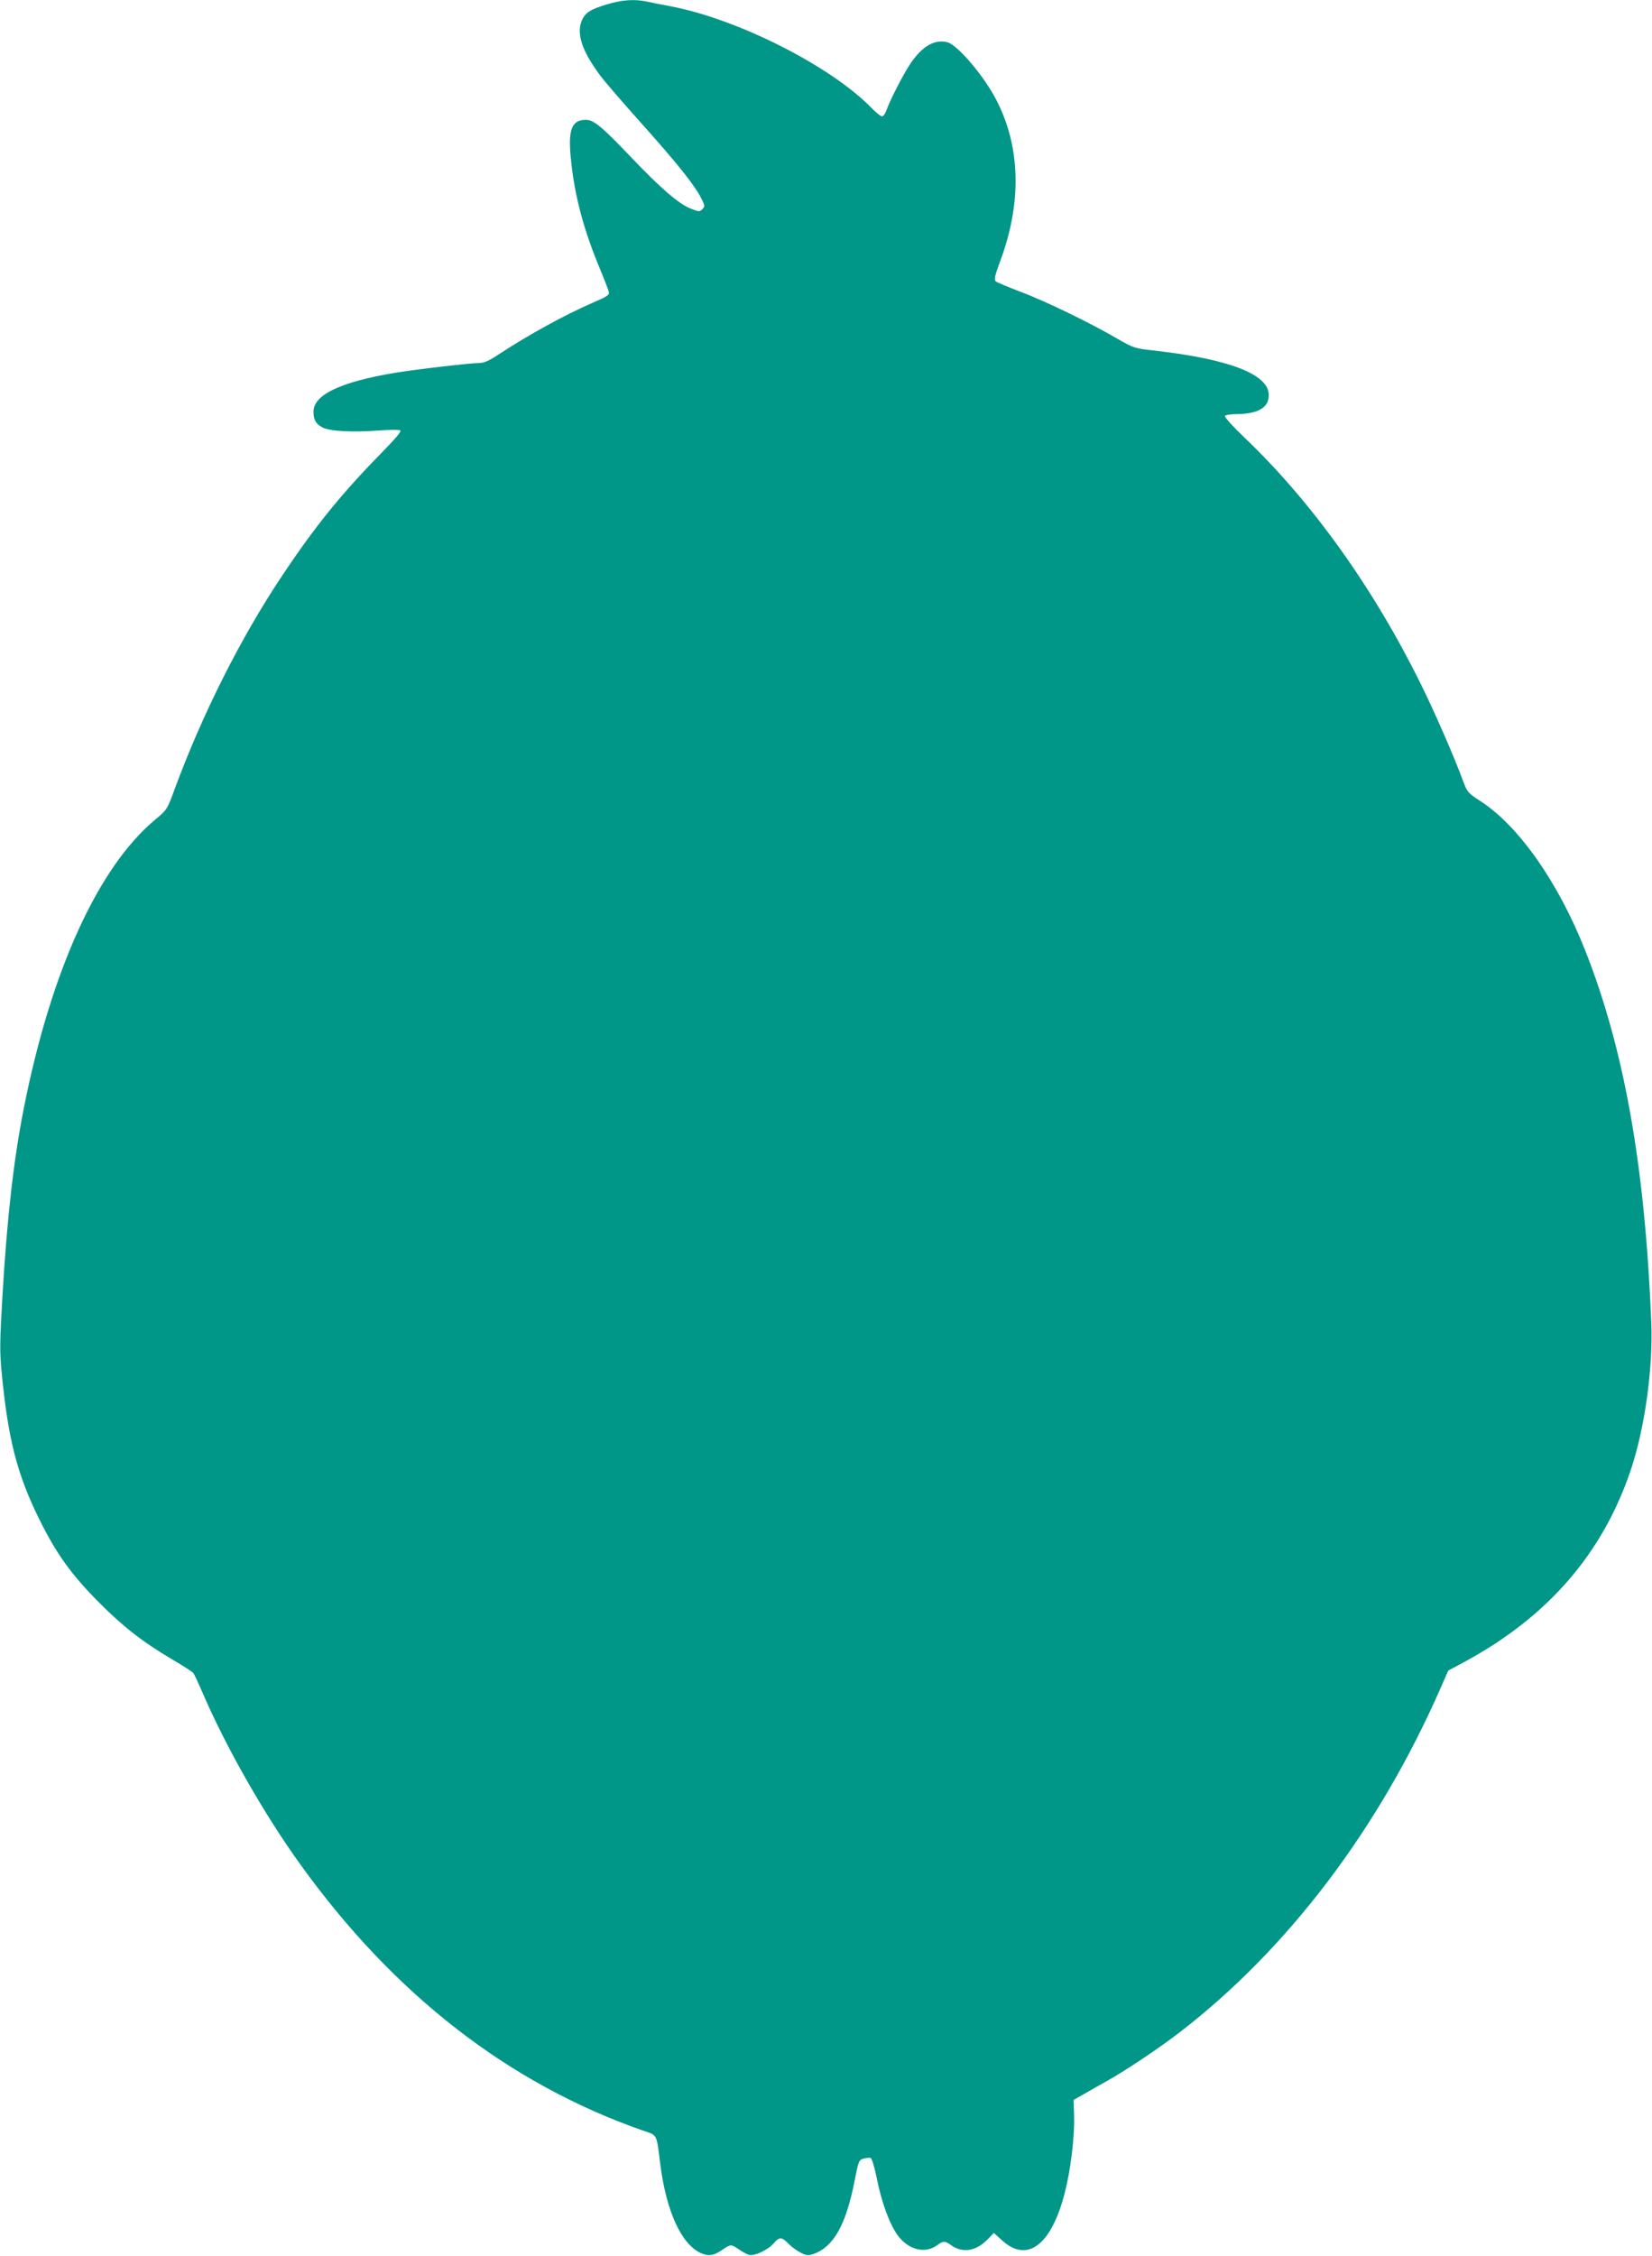
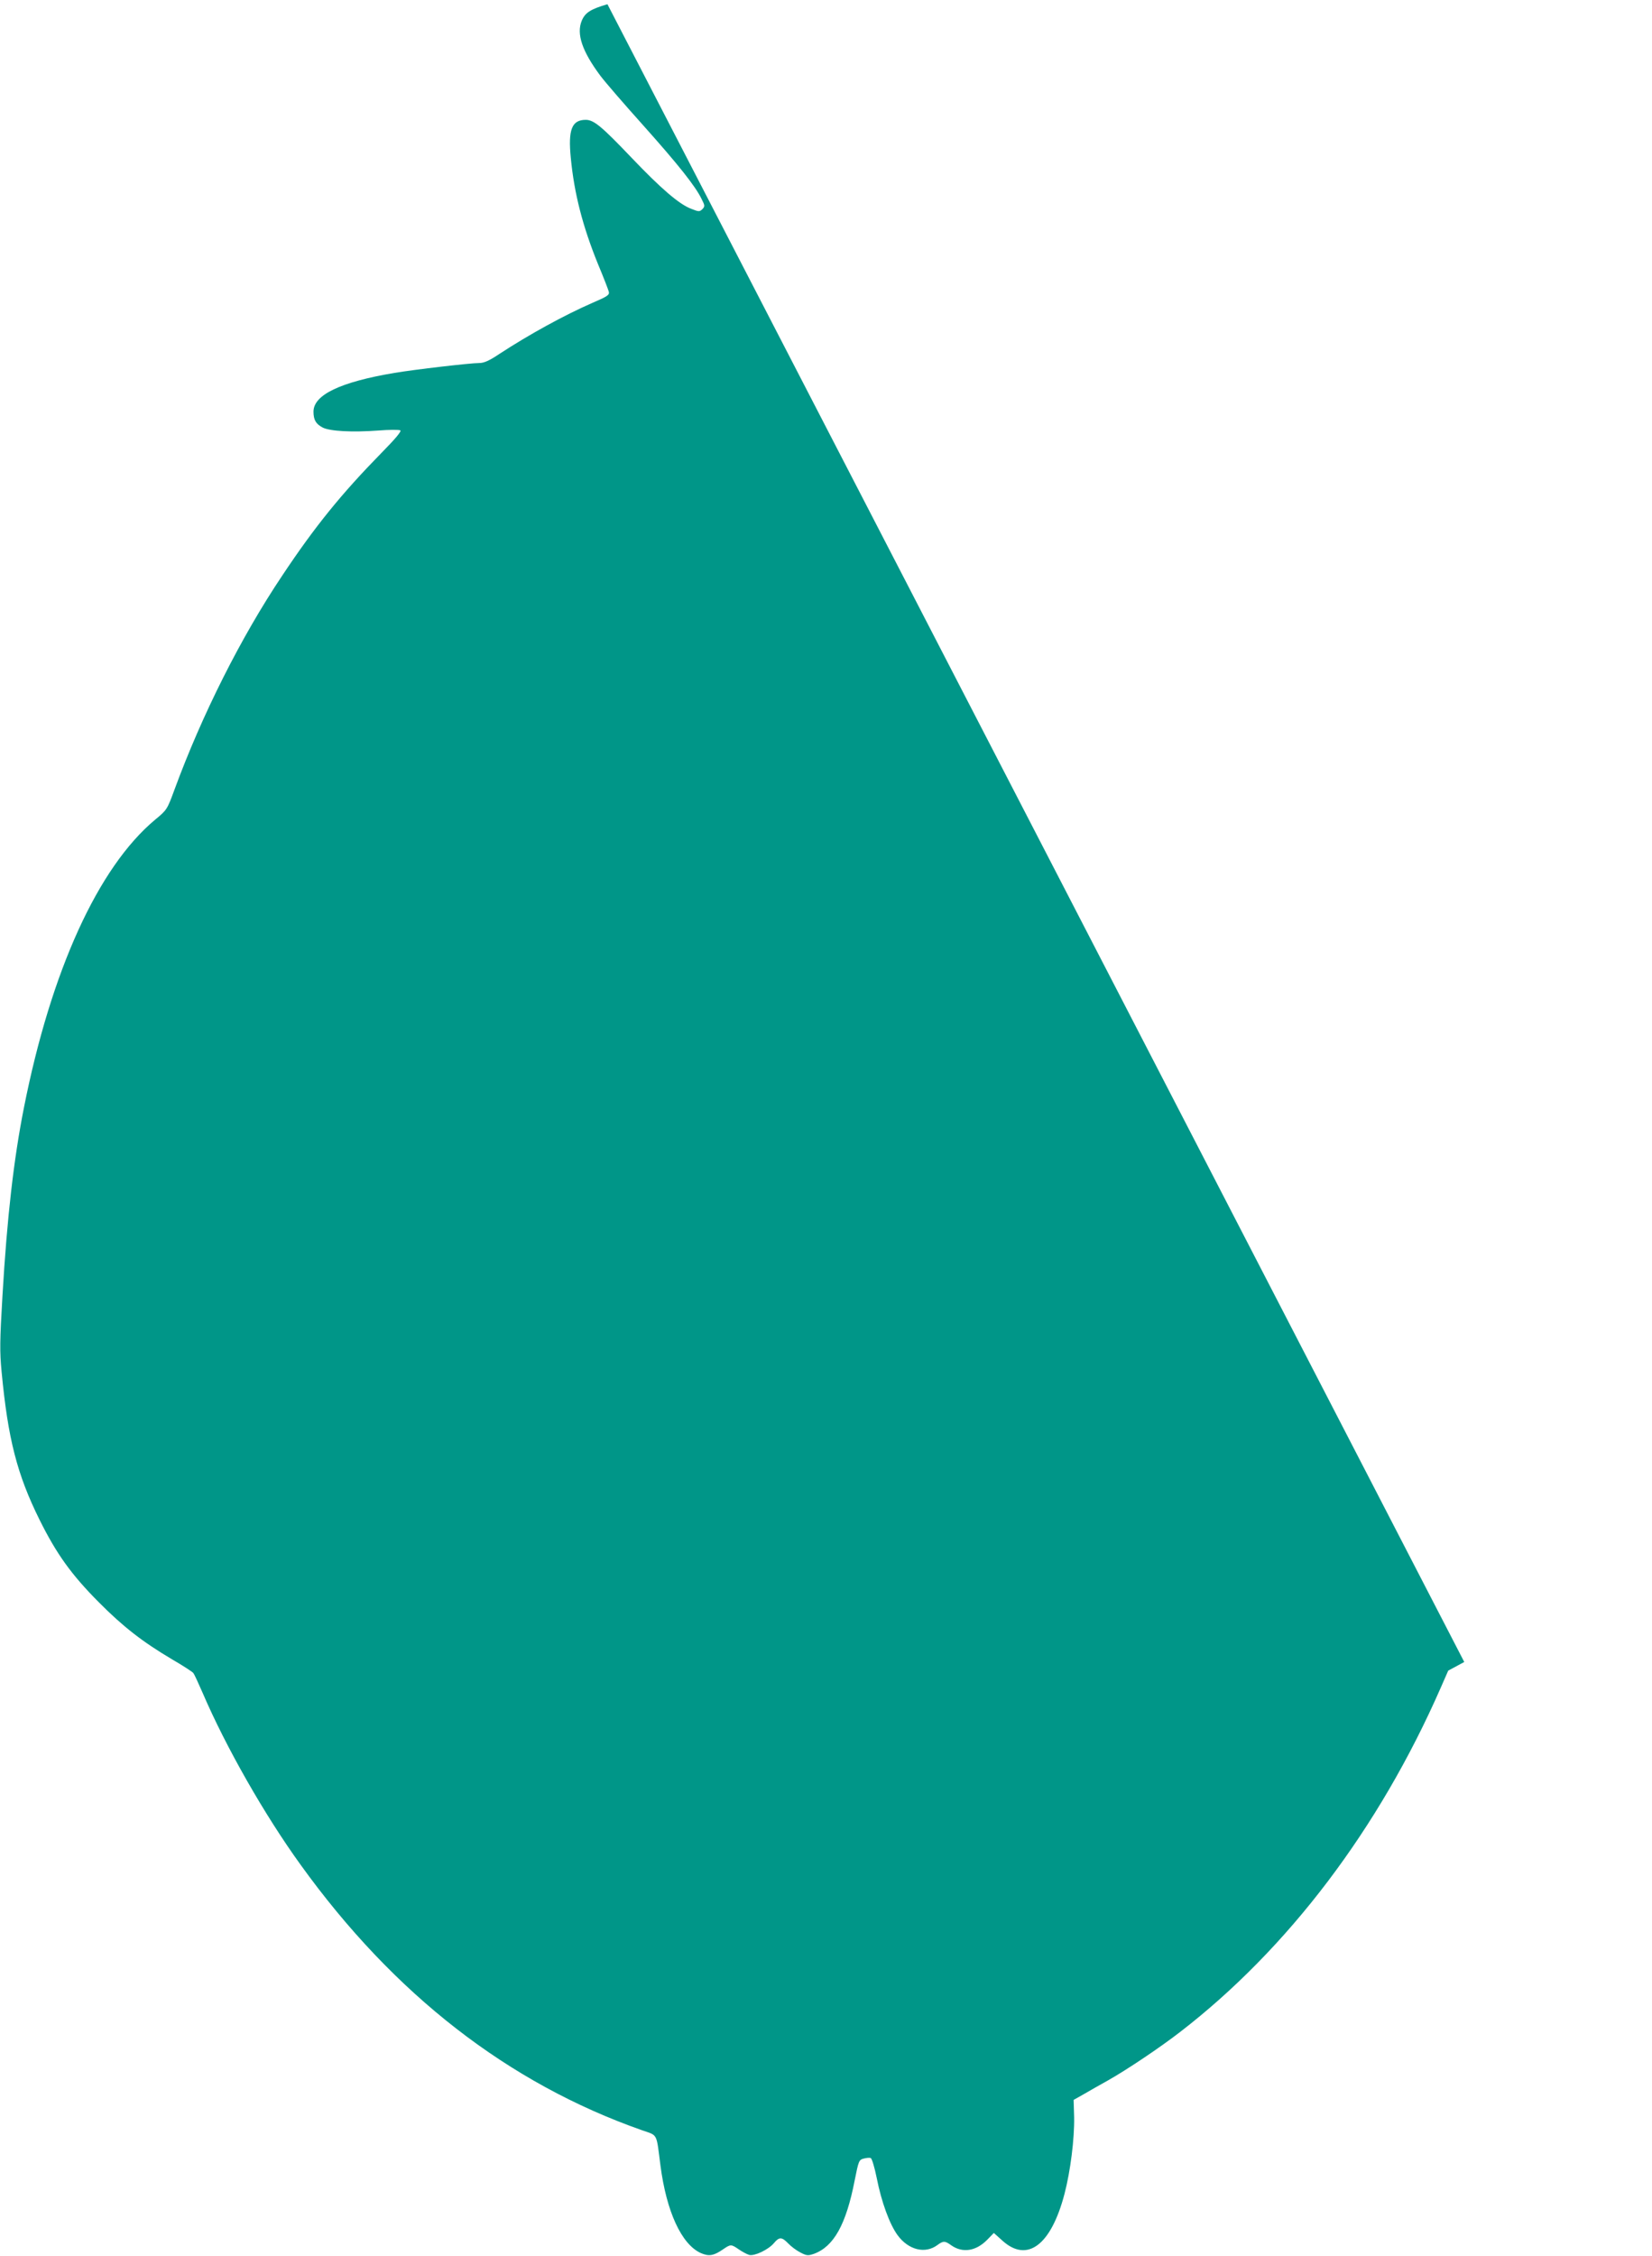
<svg xmlns="http://www.w3.org/2000/svg" version="1.0" width="938pt" height="1280pt" viewBox="0 0 938 1280" preserveAspectRatio="xMidYMid meet">
  <g transform="translate(0,1280) scale(0.1,-0.1)" fill="#009688" stroke="none">
-     <path d="M3449 12776 c-96 -28 -127 -48 -146 -94 -31 -75 3 -174 106 -312 27 -36 136 -162 242 -280 201 -225 297 -346 332 -418 20 -39 20 -43 5 -59 -16 -15 -20 -15 -63 2 -69 26 -171 114 -340 291 -168 176 -213 214 -259 214 -79 0 -101 -55 -85 -216 19 -200 67 -388 155 -604 31 -74 58 -144 61 -156 4 -18 -8 -26 -94 -63 -158 -69 -357 -178 -527 -289 -58 -39 -88 -52 -115 -52 -51 0 -368 -37 -481 -56 -309 -52 -460 -125 -460 -220 0 -47 14 -70 52 -90 41 -21 167 -28 316 -17 62 5 118 5 125 1 8 -5 -29 -49 -109 -130 -226 -231 -375 -414 -562 -695 -234 -349 -455 -789 -611 -1213 -42 -114 -43 -116 -111 -172 -323 -270 -590 -856 -744 -1633 -58 -292 -96 -624 -122 -1068 -15 -255 -16 -316 -5 -430 36 -382 88 -584 216 -842 96 -193 180 -310 335 -466 138 -139 248 -225 417 -325 62 -36 116 -71 121 -78 5 -6 28 -56 52 -111 133 -310 353 -695 557 -977 530 -736 1180 -1240 1938 -1506 91 -32 81 -12 105 -200 34 -261 119 -447 229 -497 46 -20 72 -16 125 20 45 31 47 31 92 0 21 -14 47 -28 59 -31 30 -7 109 31 139 67 31 37 45 36 82 -2 16 -17 47 -40 69 -51 34 -18 43 -19 75 -8 114 41 184 166 233 418 22 110 24 116 51 123 15 4 33 6 40 3 7 -3 22 -54 34 -113 27 -137 73 -262 118 -324 62 -85 157 -108 226 -57 34 25 43 25 79 -1 64 -45 140 -34 204 31 l38 39 49 -44 c141 -127 276 -25 352 265 34 129 57 314 55 435 l-3 99 55 31 c29 17 92 53 139 79 107 60 299 189 410 275 614 473 1130 1155 1480 1953 l43 98 91 49 c475 256 787 617 946 1091 80 240 126 575 116 835 -36 888 -153 1549 -375 2111 -152 385 -376 705 -592 846 -73 47 -79 54 -100 112 -51 139 -165 400 -242 555 -269 545 -619 1034 -1002 1399 -64 61 -114 116 -110 122 3 5 32 10 63 10 126 1 188 37 186 111 -3 116 -227 202 -653 250 -109 12 -116 15 -205 66 -148 87 -411 215 -551 267 -71 27 -135 54 -142 60 -9 9 -4 33 23 106 127 335 120 655 -19 923 -69 135 -219 311 -277 327 -72 19 -143 -21 -210 -120 -40 -59 -118 -210 -138 -269 -6 -17 -17 -31 -24 -31 -8 0 -34 21 -58 46 -233 240 -765 508 -1146 579 -49 9 -108 21 -131 26 -67 15 -142 10 -224 -15z" />
+     <path d="M3449 12776 c-96 -28 -127 -48 -146 -94 -31 -75 3 -174 106 -312 27 -36 136 -162 242 -280 201 -225 297 -346 332 -418 20 -39 20 -43 5 -59 -16 -15 -20 -15 -63 2 -69 26 -171 114 -340 291 -168 176 -213 214 -259 214 -79 0 -101 -55 -85 -216 19 -200 67 -388 155 -604 31 -74 58 -144 61 -156 4 -18 -8 -26 -94 -63 -158 -69 -357 -178 -527 -289 -58 -39 -88 -52 -115 -52 -51 0 -368 -37 -481 -56 -309 -52 -460 -125 -460 -220 0 -47 14 -70 52 -90 41 -21 167 -28 316 -17 62 5 118 5 125 1 8 -5 -29 -49 -109 -130 -226 -231 -375 -414 -562 -695 -234 -349 -455 -789 -611 -1213 -42 -114 -43 -116 -111 -172 -323 -270 -590 -856 -744 -1633 -58 -292 -96 -624 -122 -1068 -15 -255 -16 -316 -5 -430 36 -382 88 -584 216 -842 96 -193 180 -310 335 -466 138 -139 248 -225 417 -325 62 -36 116 -71 121 -78 5 -6 28 -56 52 -111 133 -310 353 -695 557 -977 530 -736 1180 -1240 1938 -1506 91 -32 81 -12 105 -200 34 -261 119 -447 229 -497 46 -20 72 -16 125 20 45 31 47 31 92 0 21 -14 47 -28 59 -31 30 -7 109 31 139 67 31 37 45 36 82 -2 16 -17 47 -40 69 -51 34 -18 43 -19 75 -8 114 41 184 166 233 418 22 110 24 116 51 123 15 4 33 6 40 3 7 -3 22 -54 34 -113 27 -137 73 -262 118 -324 62 -85 157 -108 226 -57 34 25 43 25 79 -1 64 -45 140 -34 204 31 l38 39 49 -44 c141 -127 276 -25 352 265 34 129 57 314 55 435 l-3 99 55 31 c29 17 92 53 139 79 107 60 299 189 410 275 614 473 1130 1155 1480 1953 l43 98 91 49 z" />
  </g>
</svg>